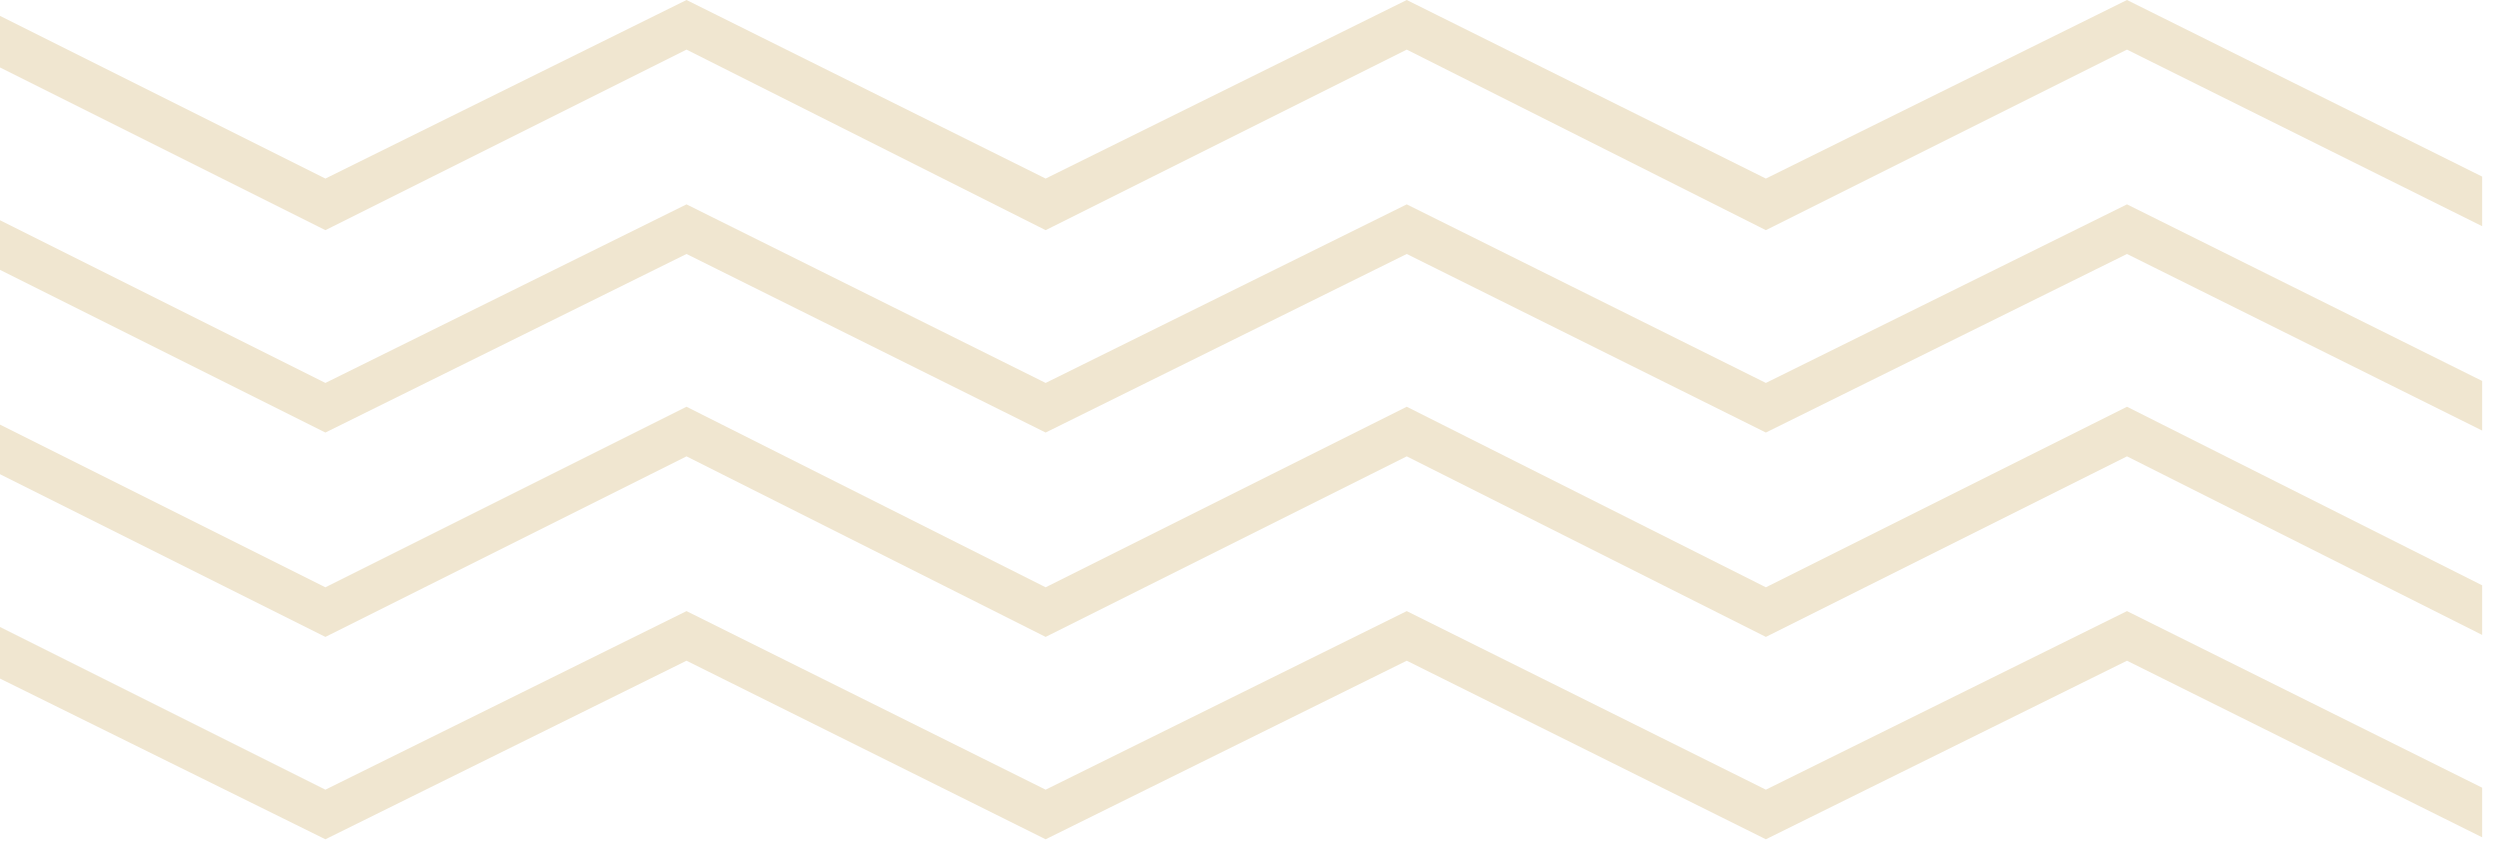
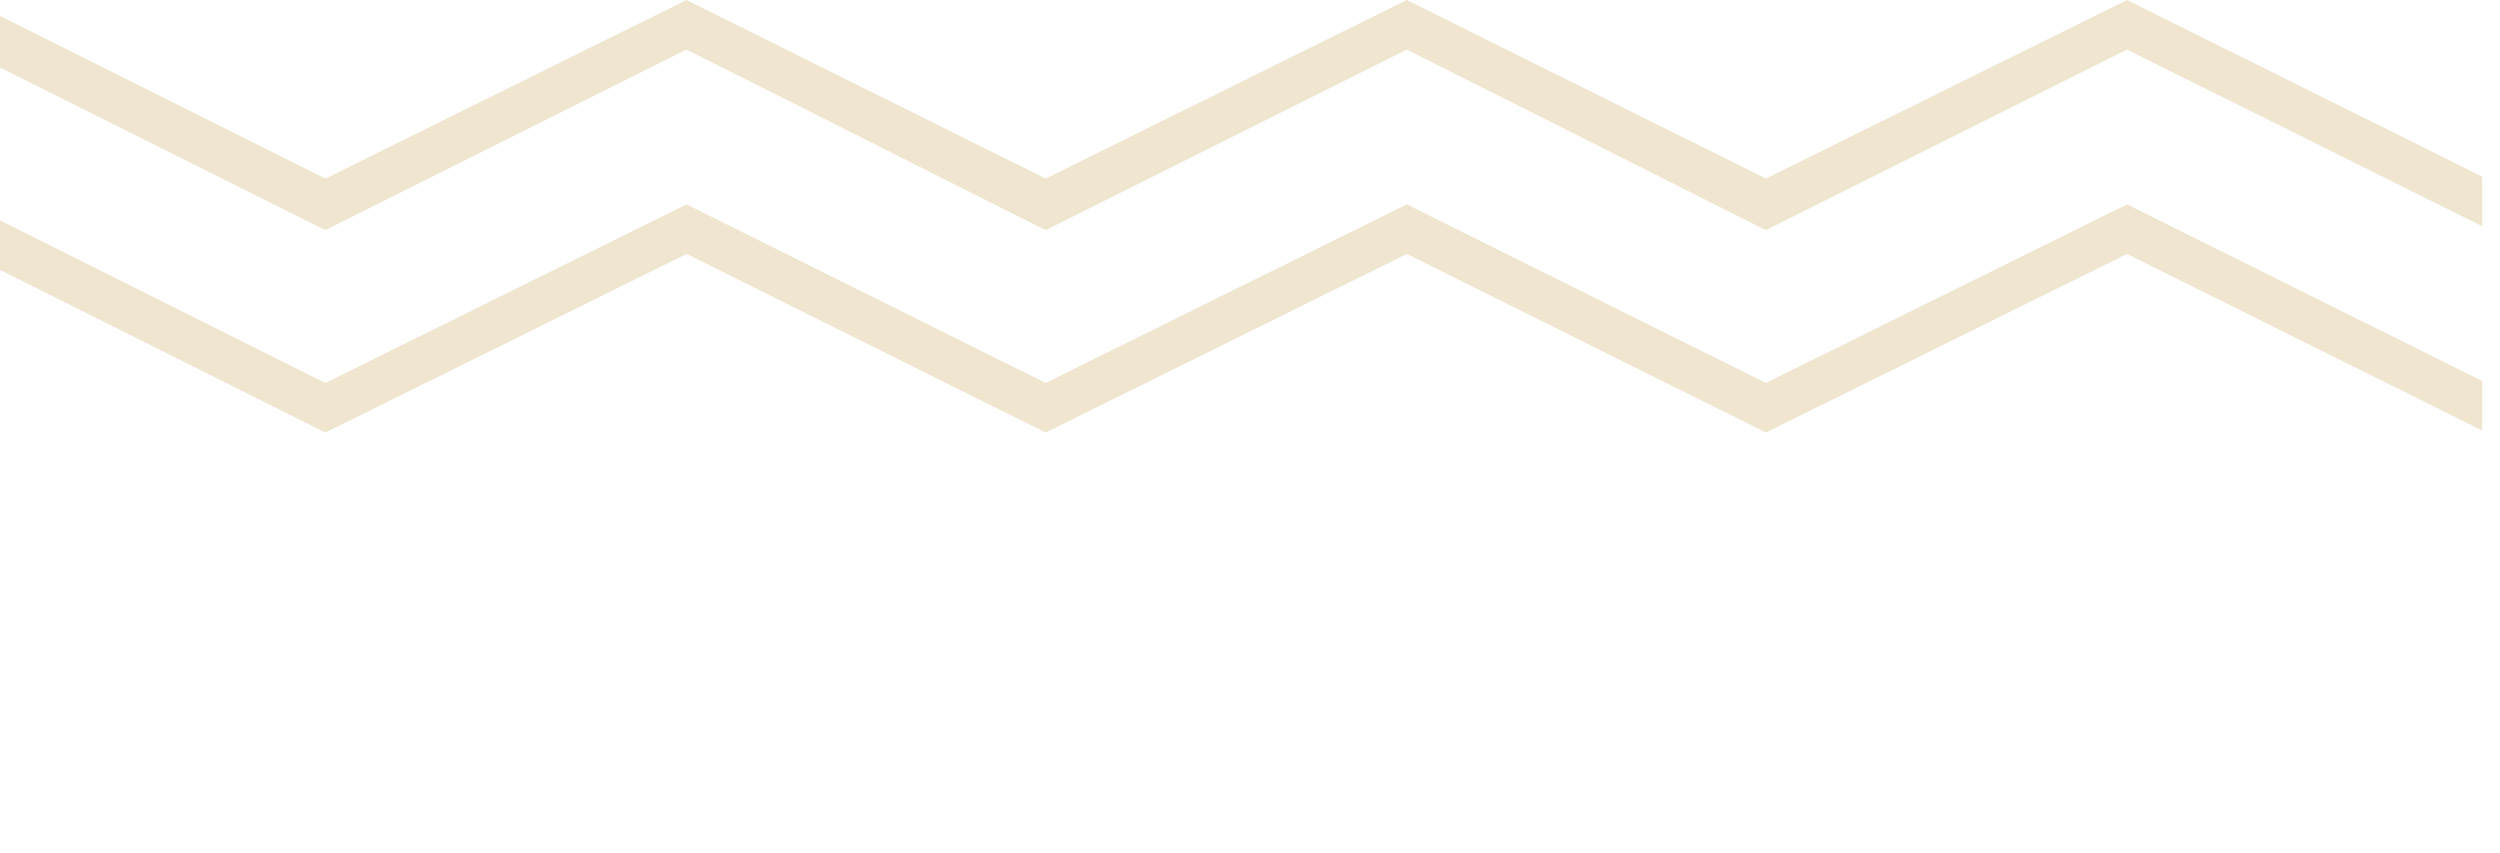
<svg xmlns="http://www.w3.org/2000/svg" width="126" height="43" viewBox="0 0 126 43" fill="none">
  <g clip-path="url(#clip0_52_7349)">
    <path d="M125.1 8.9L107.2 0L89 9L70.9 0L52.7 9L34.6 0L16.4 9L0 0.8V3.4L16.4 11.6L34.6 2.5L52.7 11.6L70.9 2.5L89 11.6L107.2 2.5L125.1 11.4V8.9Z" fill="#F0E6D0" />
    <path d="M125.1 19.2L107.2 10.3L89 19.3L70.9 10.3L52.7 19.3L34.6 10.3L16.4 19.3L0 11.1V13.6L16.4 21.8L34.6 12.8L52.7 21.8L70.9 12.8L89 21.8L107.2 12.8L125.1 21.7V19.2Z" fill="#F0E6D0" />
-     <path d="M125.1 29.5L107.2 20.5L89 29.6L70.9 20.5L52.7 29.6L34.6 20.5L16.4 29.6L0 21.4V23.9L16.4 32.1L34.6 23L52.7 32.1L70.9 23L89 32.1L107.2 23L125.1 32V29.5Z" fill="#F0E6D0" />
-     <path d="M125.1 39.7L107.2 30.8L89 39.8L70.9 30.8L52.7 39.8L34.6 30.8L16.4 39.8L0 31.6V34.2L16.4 42.3L34.6 33.3L52.7 42.3L70.9 33.3L89 42.3L107.2 33.3L125.1 42.2V39.7Z" fill="#F0E6D0" />
  </g>
  <defs>
    <clipPath id="clip0_52_7349">
      <rect width="125.1" height="42.3" fill="white" />
    </clipPath>
  </defs>
</svg>